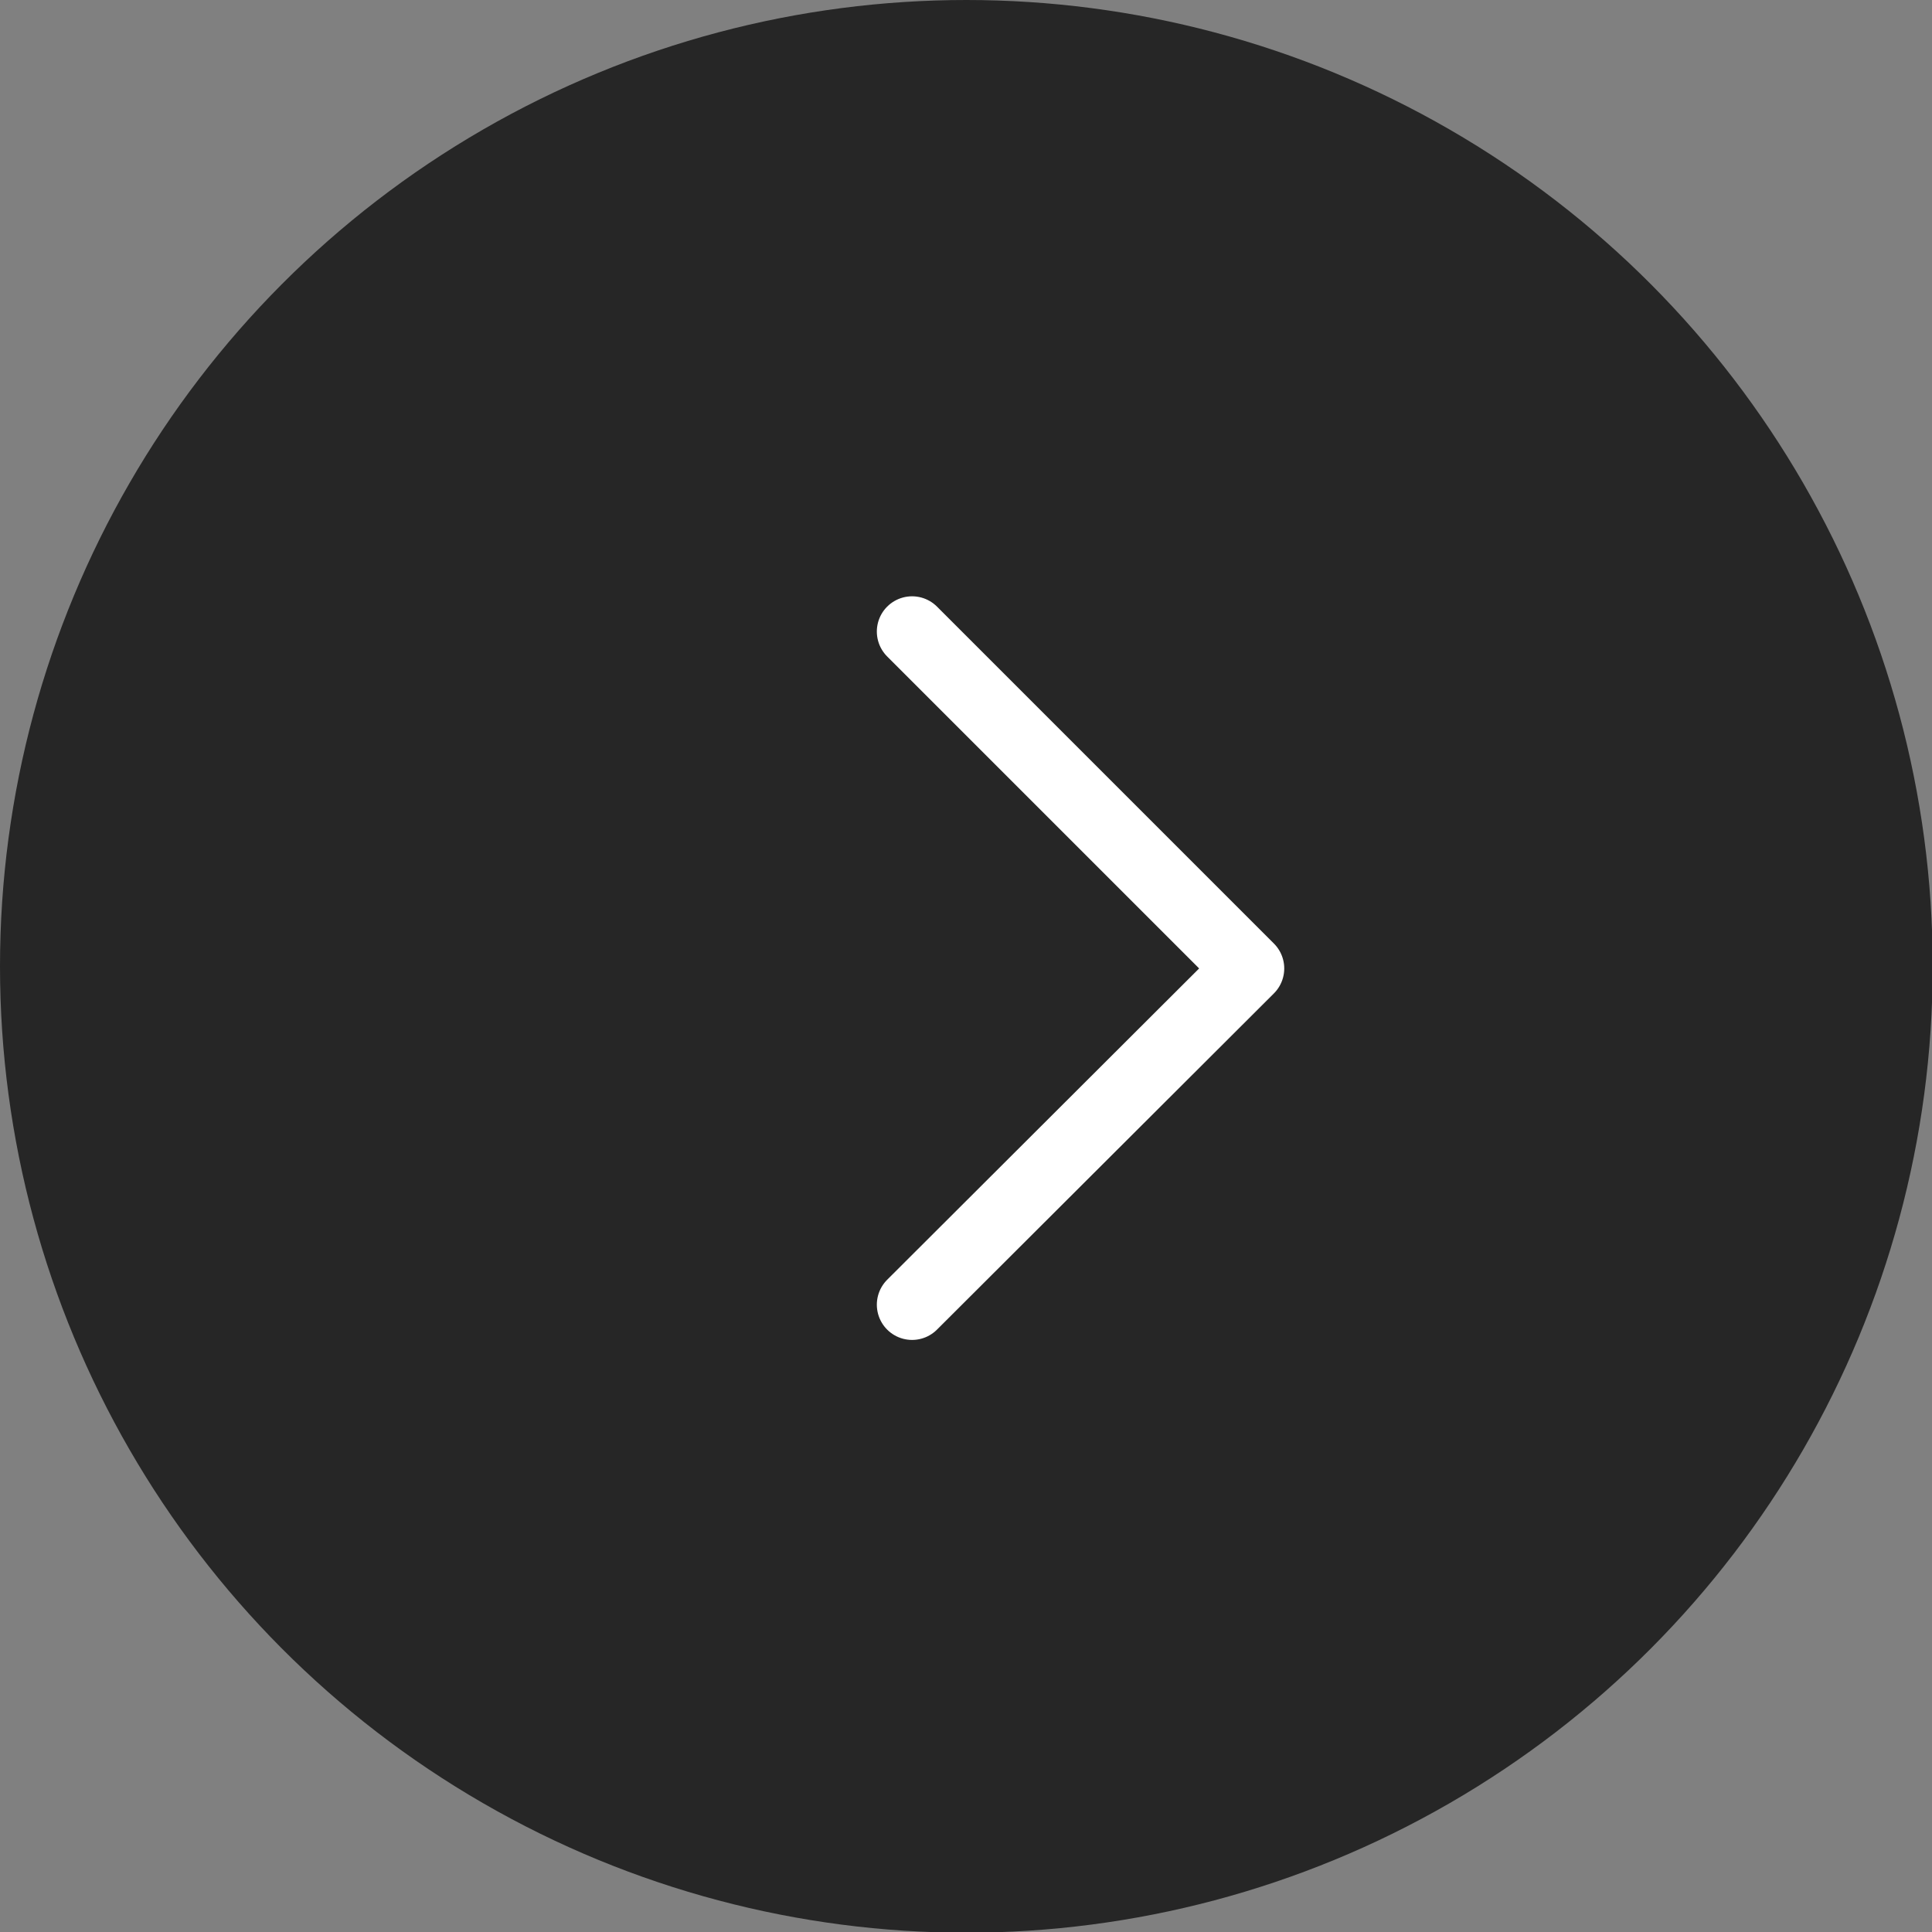
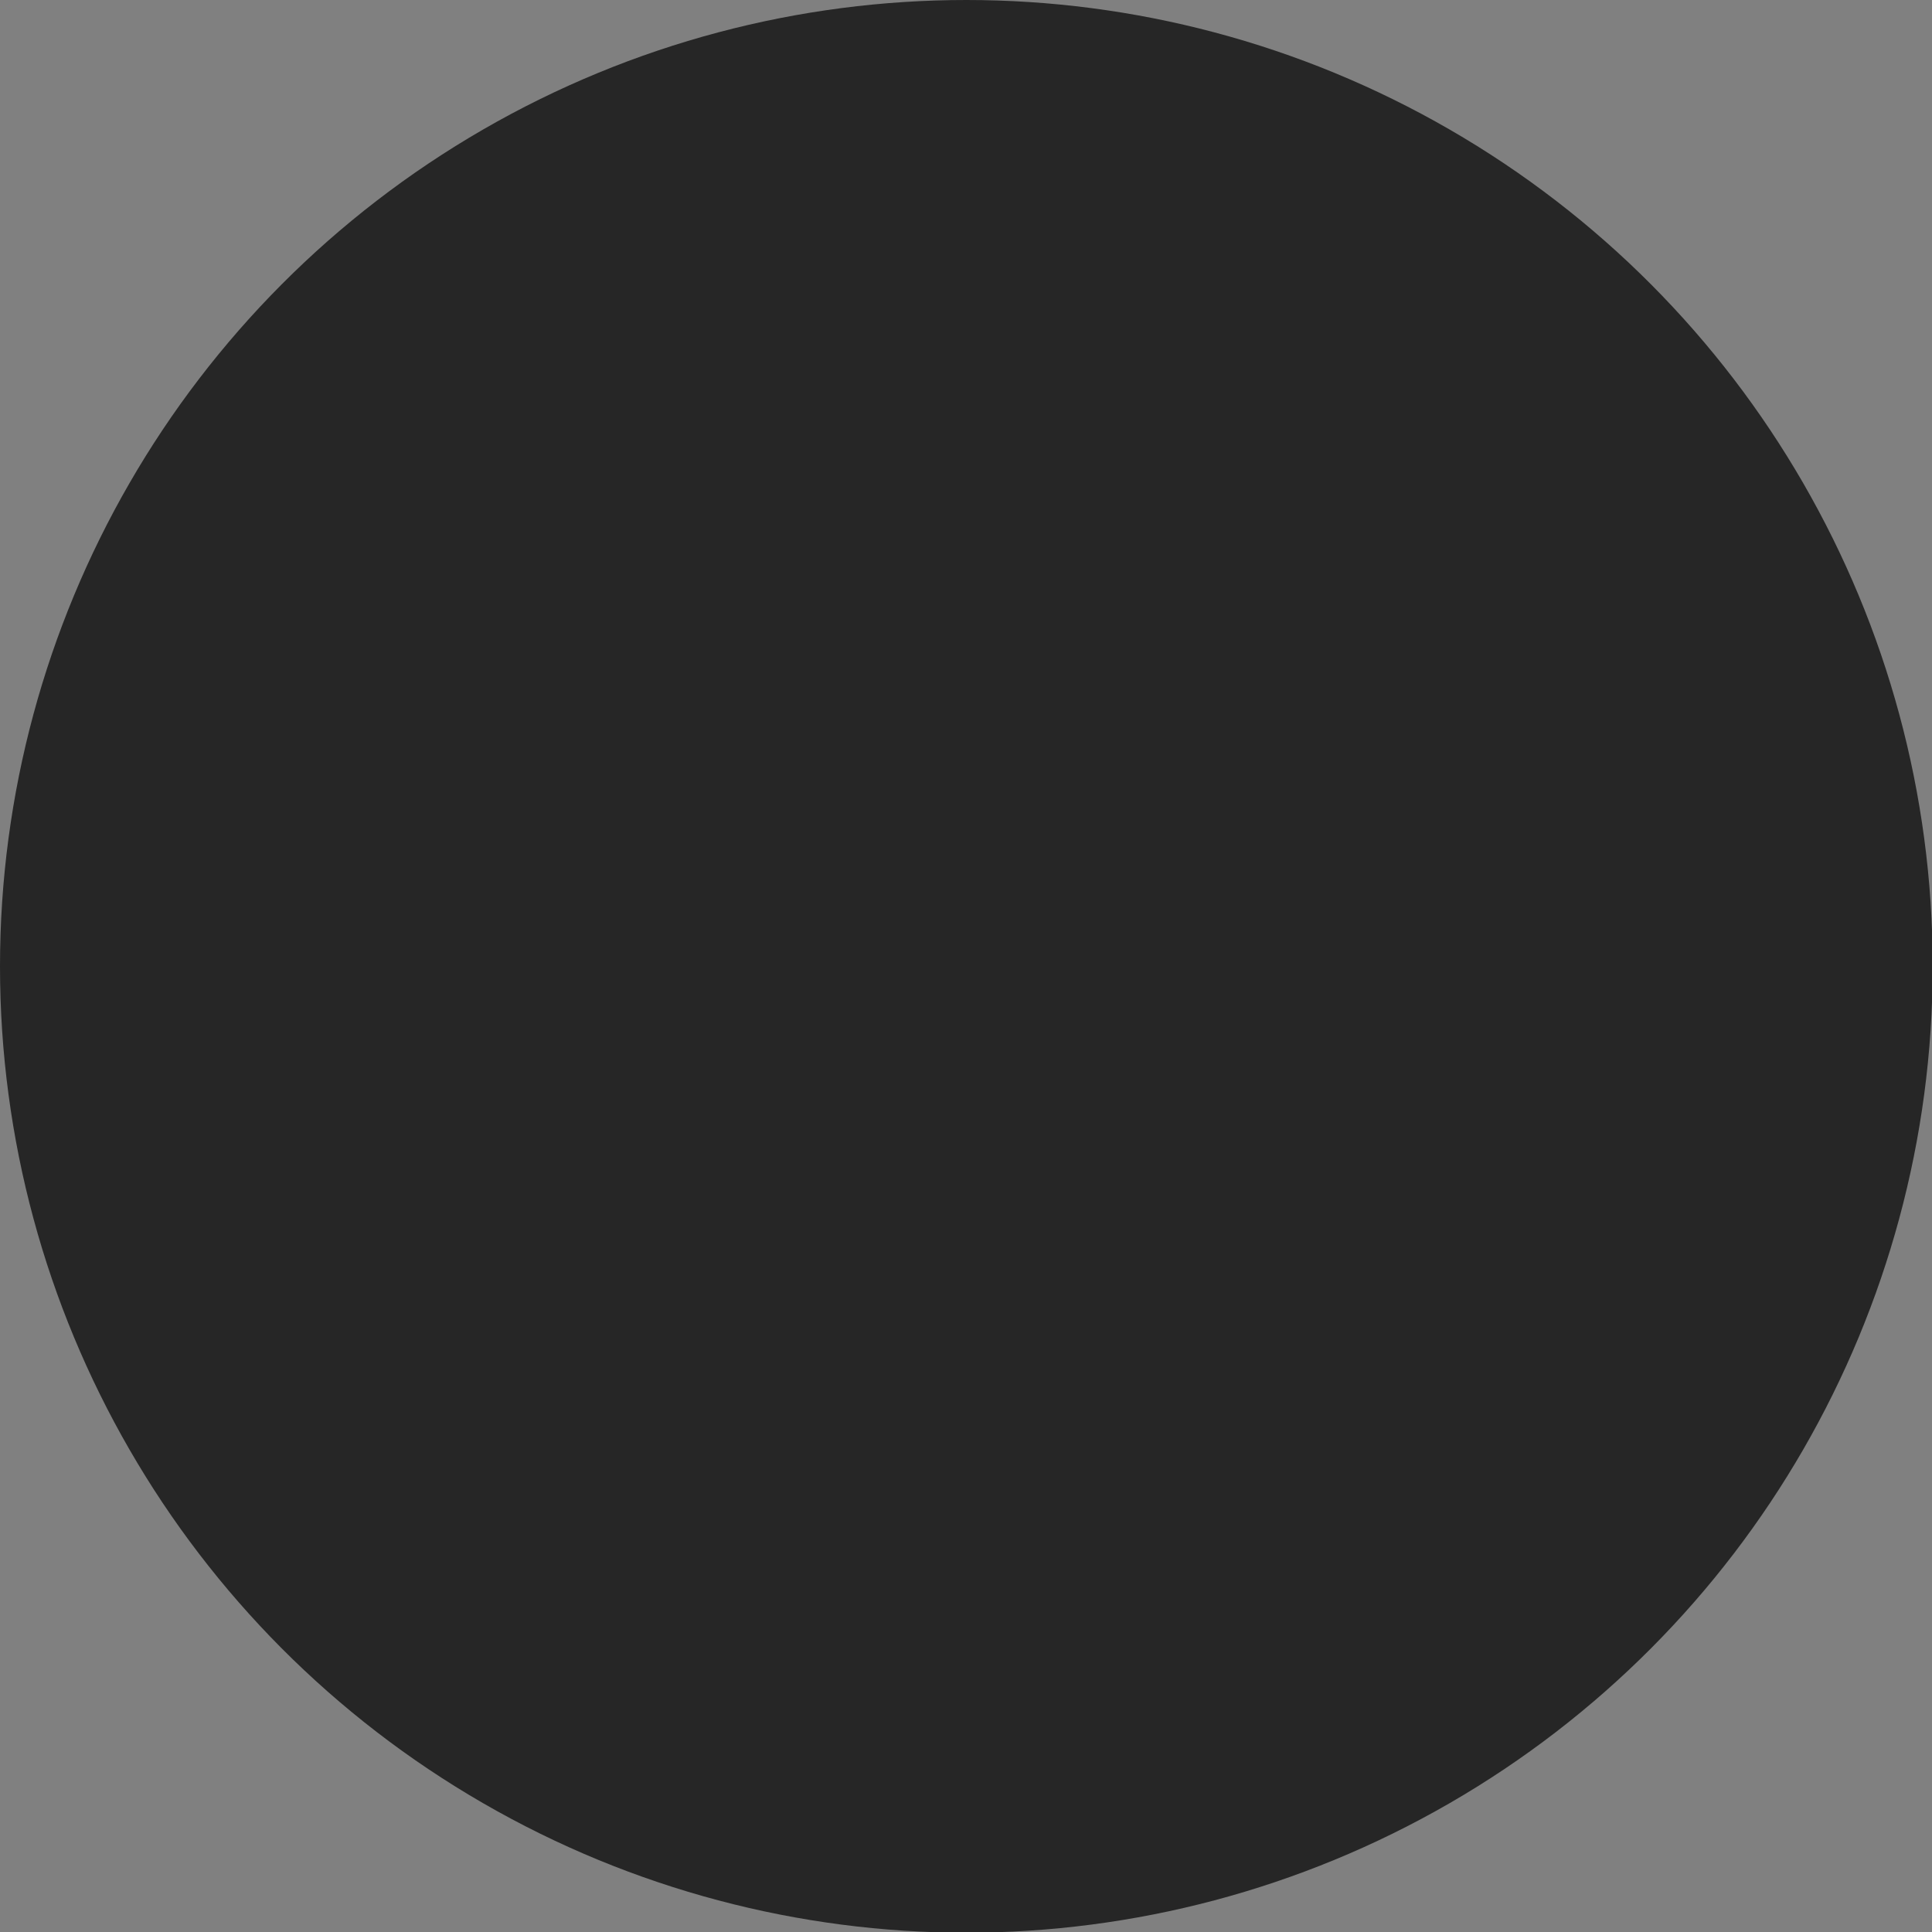
<svg xmlns="http://www.w3.org/2000/svg" id="b" data-name="レイヤー 2" width="27.41" height="27.41" viewBox="0 0 27.41 27.41">
  <rect x="0" y="0" width="27.41" height="27.41" fill="#808080" stroke="none" />
  <defs>
    <style>
      .d {
        fill: none;
        stroke: #fff;
        stroke-linecap: round;
        stroke-linejoin: round;
      }

      .e {
        opacity: .7;
      }
    </style>
  </defs>
  <g id="c" data-name="レイヤー 1">
    <g>
      <circle class="e" cx="13.71" cy="13.71" r="13.71" />
-       <polyline class="d" points="12.94 18.51 17.72 13.74 12.94 8.96" />
    </g>
  </g>
</svg>